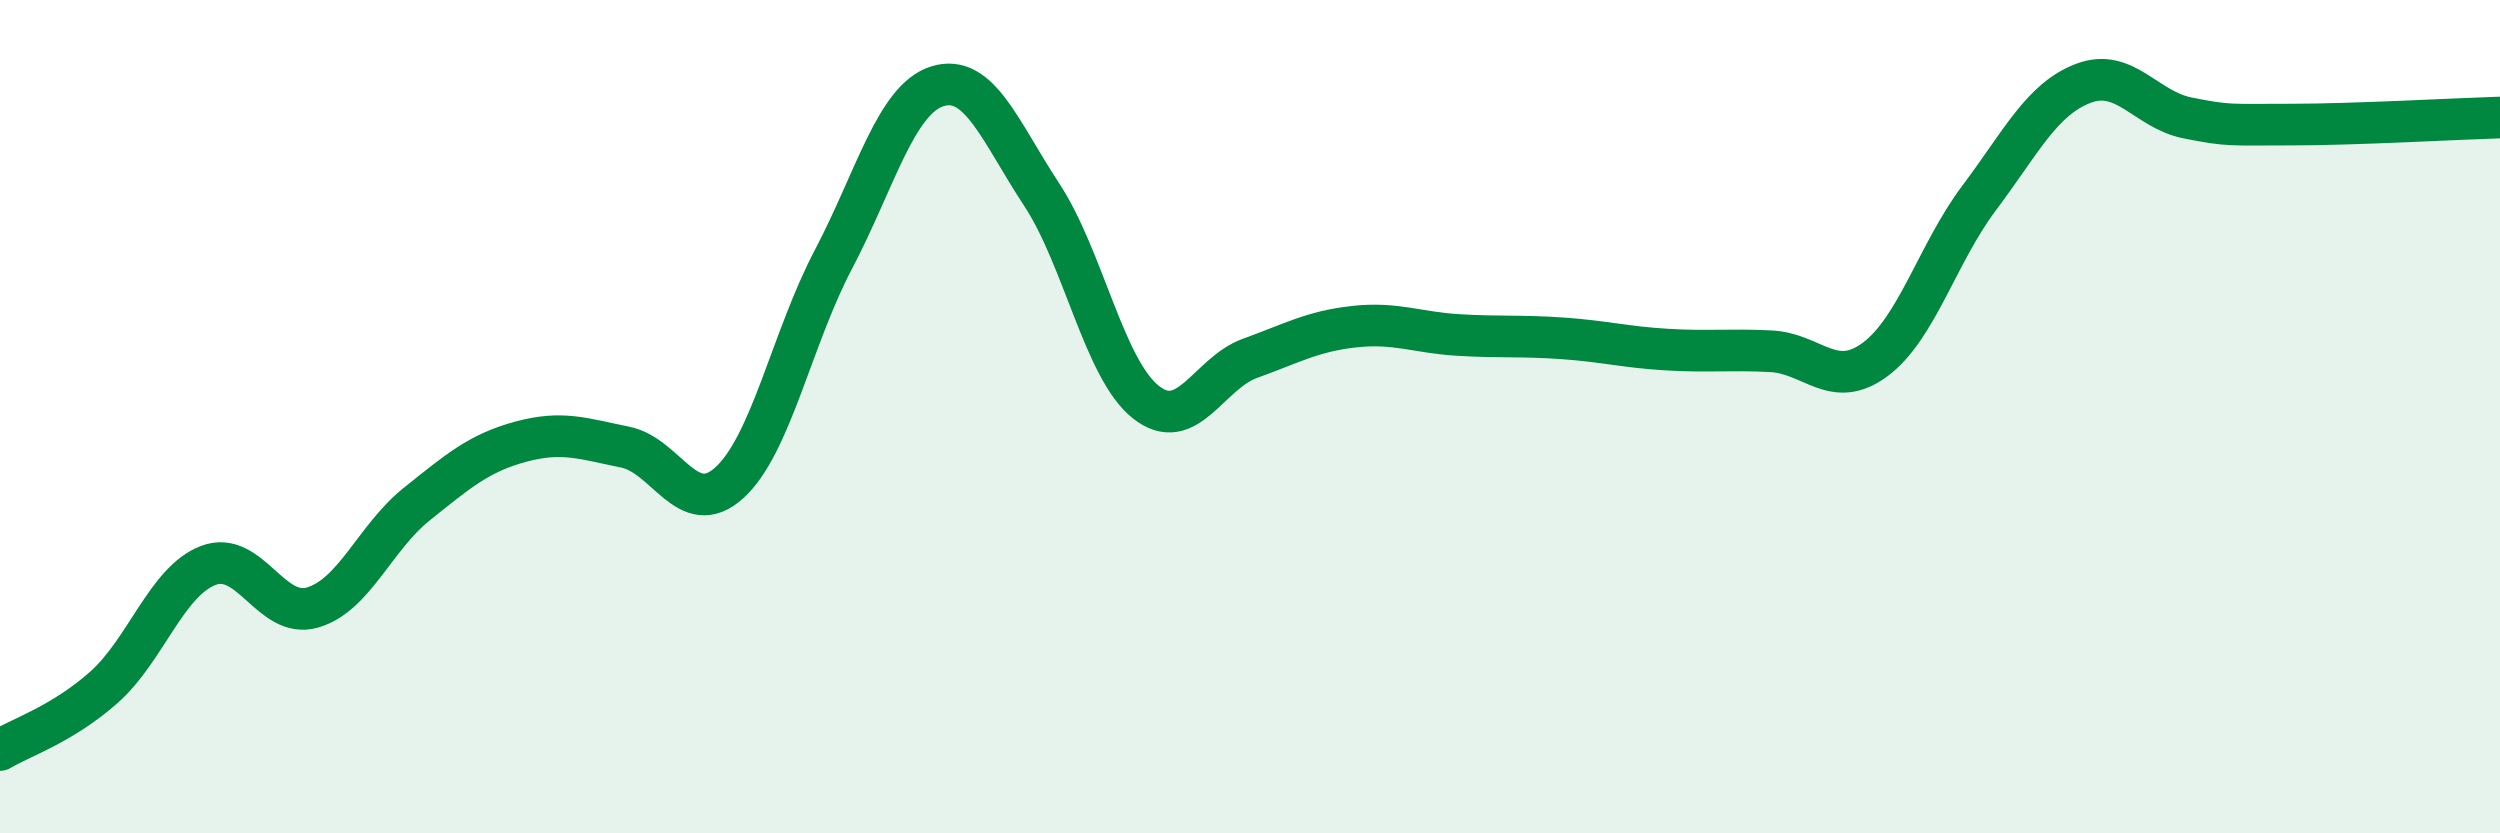
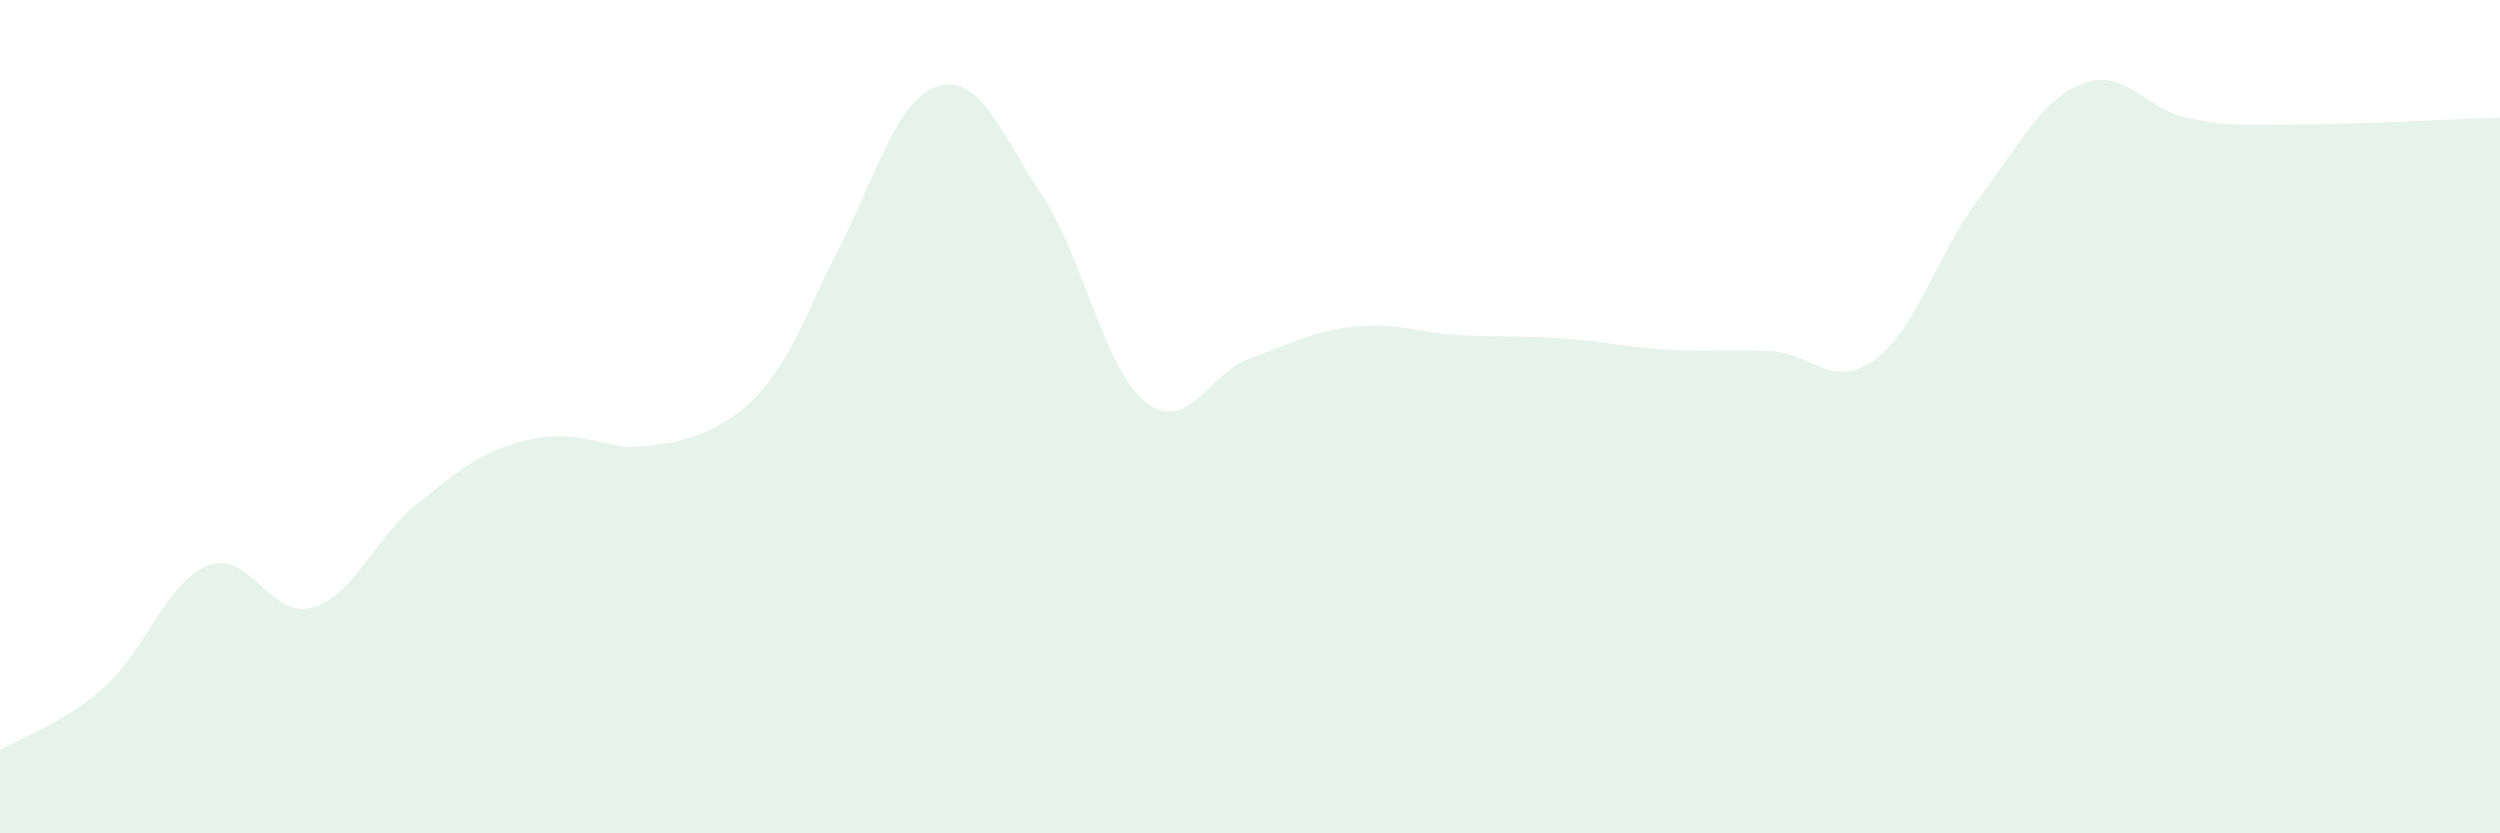
<svg xmlns="http://www.w3.org/2000/svg" width="60" height="20" viewBox="0 0 60 20">
-   <path d="M 0,18 C 0.5,17.7 1.5,17.38 2.5,16.49 C 3.5,15.6 4,13.95 5,13.57 C 6,13.19 6.5,14.87 7.5,14.58 C 8.5,14.29 9,12.9 10,12.1 C 11,11.3 11.5,10.87 12.5,10.6 C 13.5,10.33 14,10.53 15,10.73 C 16,10.93 16.5,12.49 17.5,11.59 C 18.5,10.69 19,8.13 20,6.23 C 21,4.33 21.5,2.38 22.5,2.07 C 23.5,1.76 24,3.15 25,4.67 C 26,6.19 26.5,8.86 27.5,9.65 C 28.5,10.44 29,8.96 30,8.6 C 31,8.24 31.5,7.95 32.5,7.84 C 33.5,7.73 34,7.98 35,8.04 C 36,8.1 36.5,8.05 37.5,8.12 C 38.5,8.19 39,8.33 40,8.39 C 41,8.45 41.5,8.38 42.5,8.43 C 43.5,8.48 44,9.37 45,8.63 C 46,7.89 46.5,6.08 47.5,4.75 C 48.5,3.42 49,2.38 50,2 C 51,1.62 51.5,2.63 52.5,2.83 C 53.5,3.03 53.5,2.99 55,2.99 C 56.5,2.99 59,2.85 60,2.82L60 20L0 20Z" fill="#008740" opacity="0.1" stroke-linecap="round" stroke-linejoin="round" />
-   <path d="M 0,18 C 0.5,17.7 1.5,17.38 2.5,16.49 C 3.5,15.6 4,13.95 5,13.57 C 6,13.19 6.5,14.87 7.5,14.58 C 8.5,14.29 9,12.9 10,12.1 C 11,11.3 11.5,10.87 12.5,10.6 C 13.5,10.33 14,10.53 15,10.73 C 16,10.93 16.5,12.49 17.5,11.59 C 18.5,10.69 19,8.13 20,6.23 C 21,4.33 21.5,2.38 22.5,2.07 C 23.5,1.76 24,3.15 25,4.67 C 26,6.19 26.5,8.86 27.5,9.65 C 28.5,10.44 29,8.96 30,8.6 C 31,8.24 31.5,7.95 32.5,7.84 C 33.5,7.73 34,7.98 35,8.04 C 36,8.1 36.5,8.05 37.5,8.12 C 38.5,8.19 39,8.33 40,8.39 C 41,8.45 41.5,8.38 42.5,8.43 C 43.5,8.48 44,9.37 45,8.63 C 46,7.89 46.5,6.08 47.5,4.75 C 48.5,3.42 49,2.38 50,2 C 51,1.62 51.5,2.63 52.5,2.83 C 53.5,3.03 53.5,2.99 55,2.99 C 56.5,2.99 59,2.85 60,2.82" stroke="#008740" stroke-width="1" fill="none" stroke-linecap="round" stroke-linejoin="round" />
+   <path d="M 0,18 C 0.5,17.7 1.5,17.38 2.5,16.49 C 3.5,15.6 4,13.95 5,13.57 C 6,13.19 6.5,14.87 7.5,14.58 C 8.5,14.29 9,12.9 10,12.1 C 11,11.3 11.5,10.87 12.5,10.6 C 13.5,10.33 14,10.53 15,10.73 C 18.5,10.69 19,8.13 20,6.23 C 21,4.33 21.5,2.38 22.5,2.07 C 23.5,1.76 24,3.15 25,4.67 C 26,6.19 26.5,8.86 27.5,9.65 C 28.5,10.44 29,8.96 30,8.6 C 31,8.24 31.5,7.95 32.5,7.84 C 33.5,7.73 34,7.98 35,8.04 C 36,8.1 36.5,8.05 37.5,8.12 C 38.5,8.19 39,8.33 40,8.39 C 41,8.45 41.5,8.38 42.5,8.43 C 43.5,8.48 44,9.37 45,8.63 C 46,7.89 46.5,6.08 47.5,4.75 C 48.5,3.42 49,2.38 50,2 C 51,1.62 51.5,2.63 52.5,2.83 C 53.5,3.03 53.5,2.99 55,2.99 C 56.5,2.99 59,2.85 60,2.82L60 20L0 20Z" fill="#008740" opacity="0.1" stroke-linecap="round" stroke-linejoin="round" />
</svg>